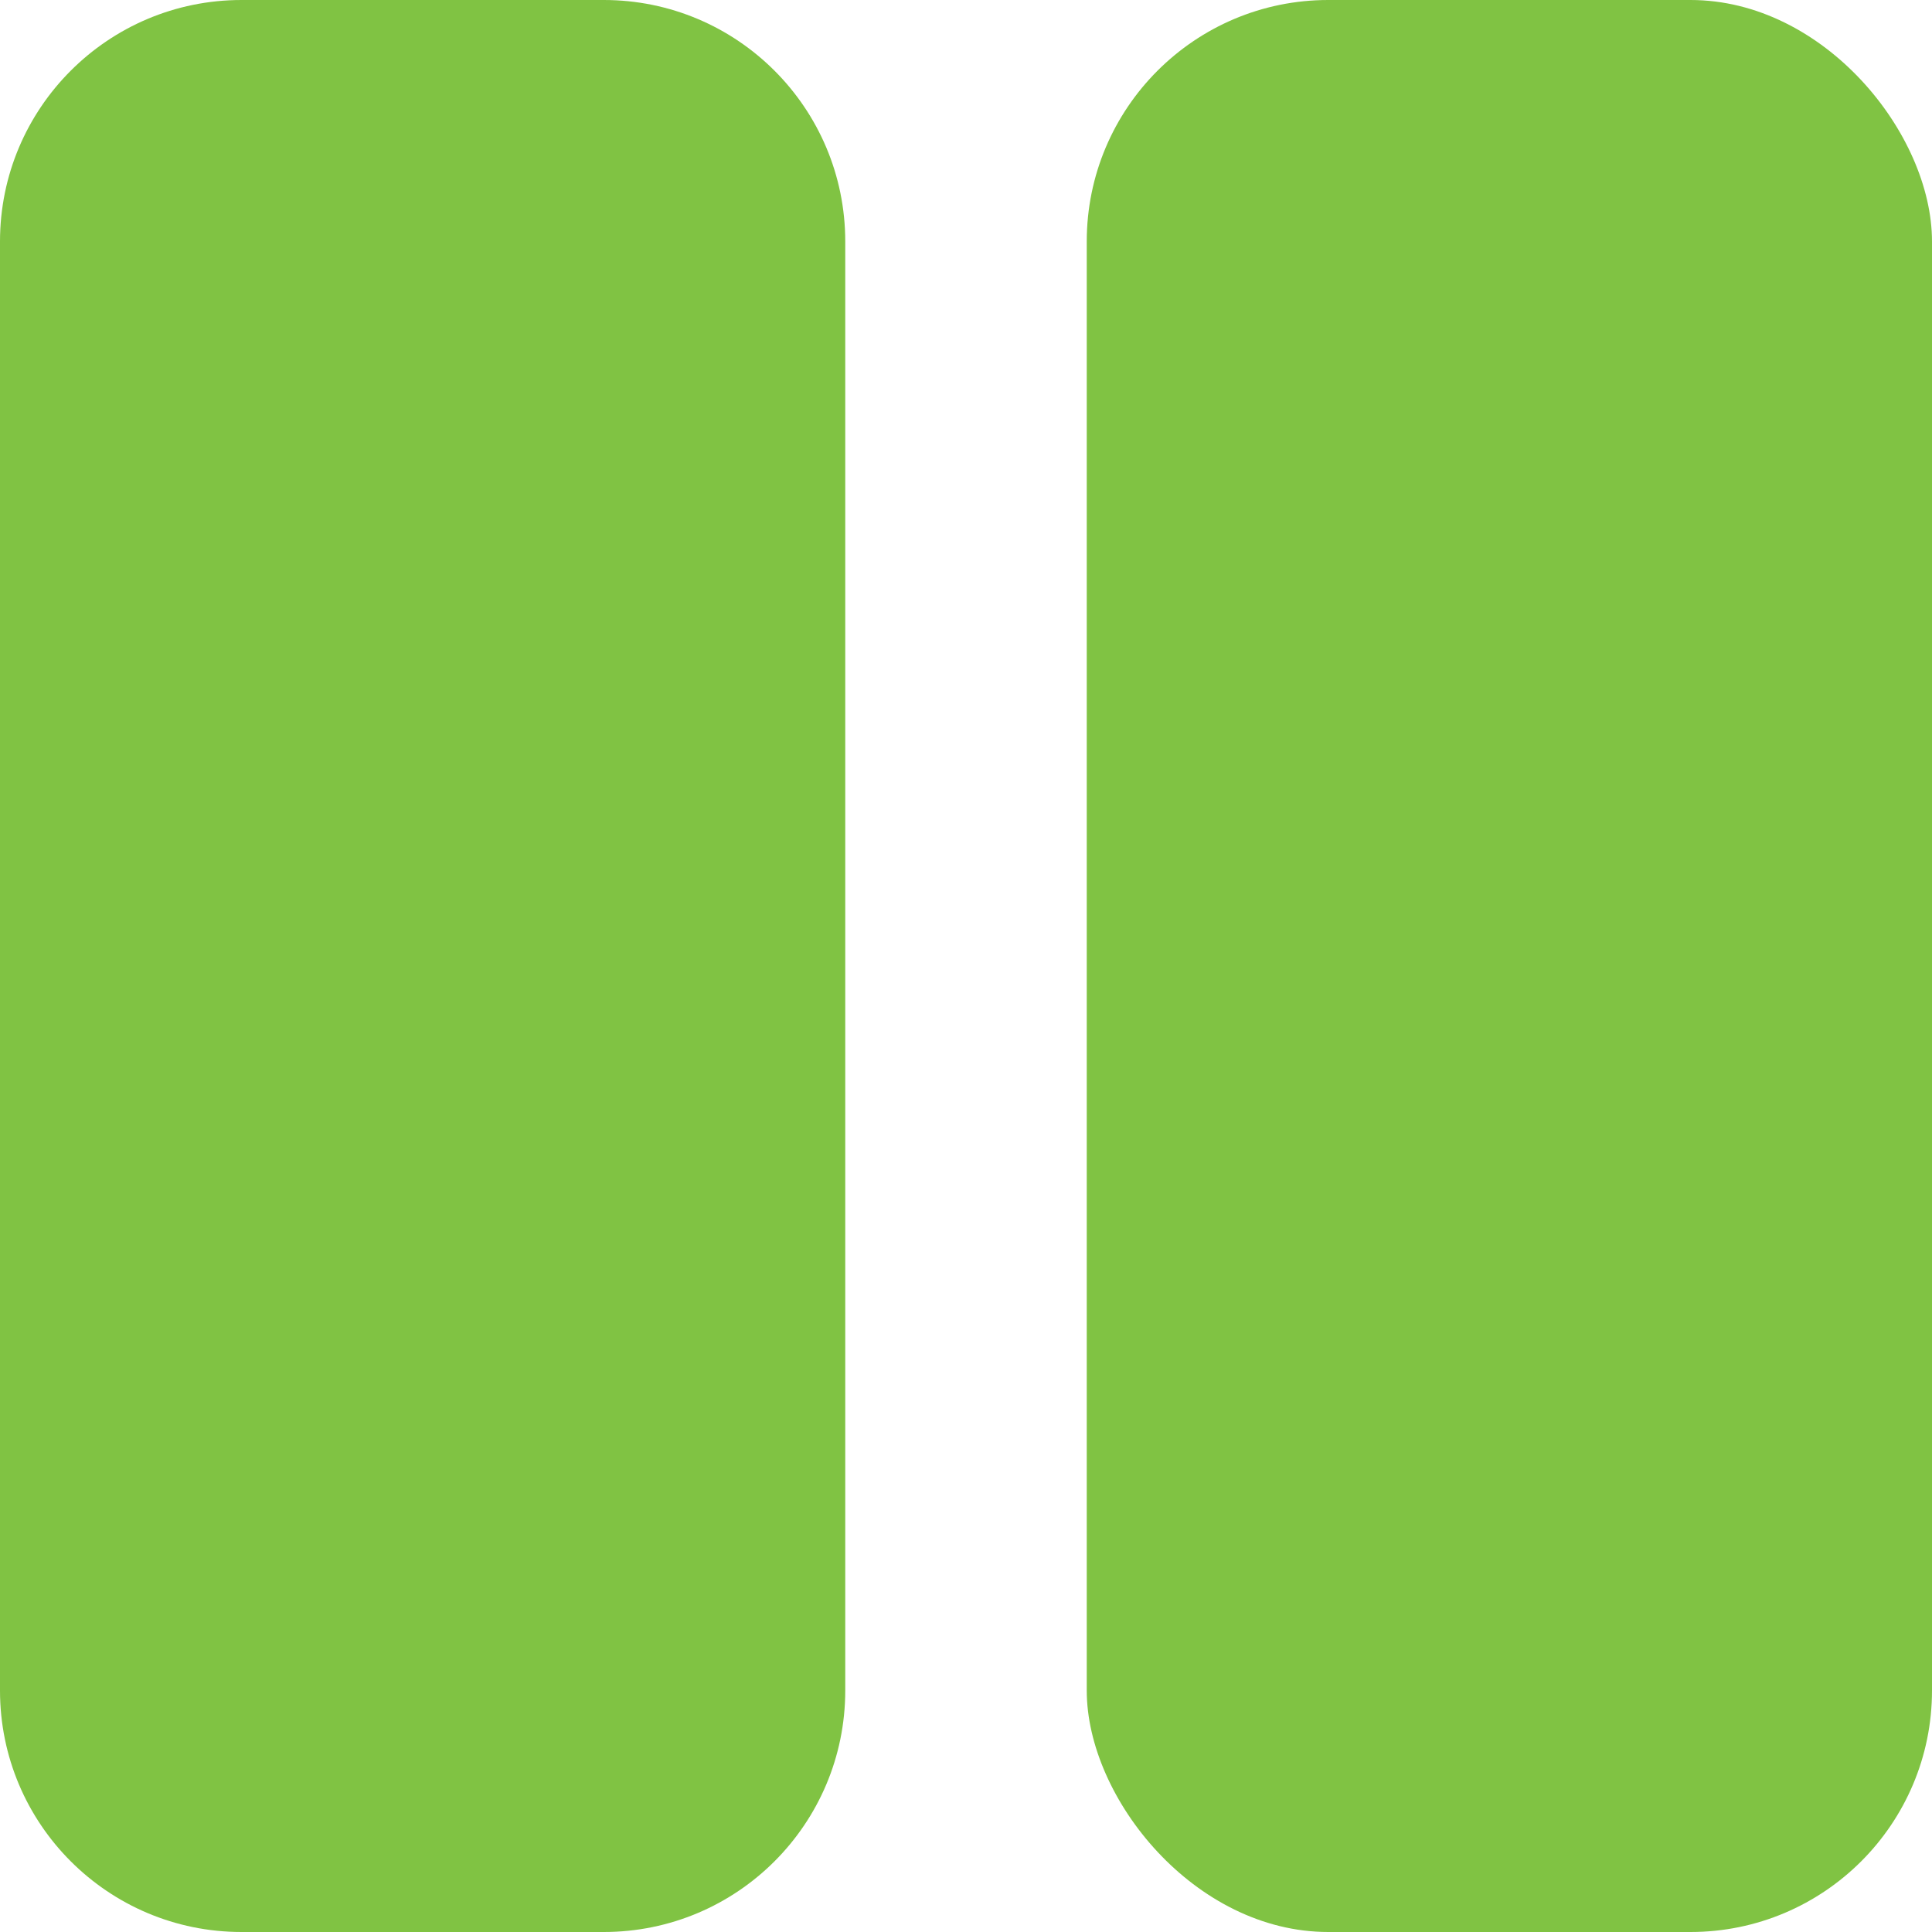
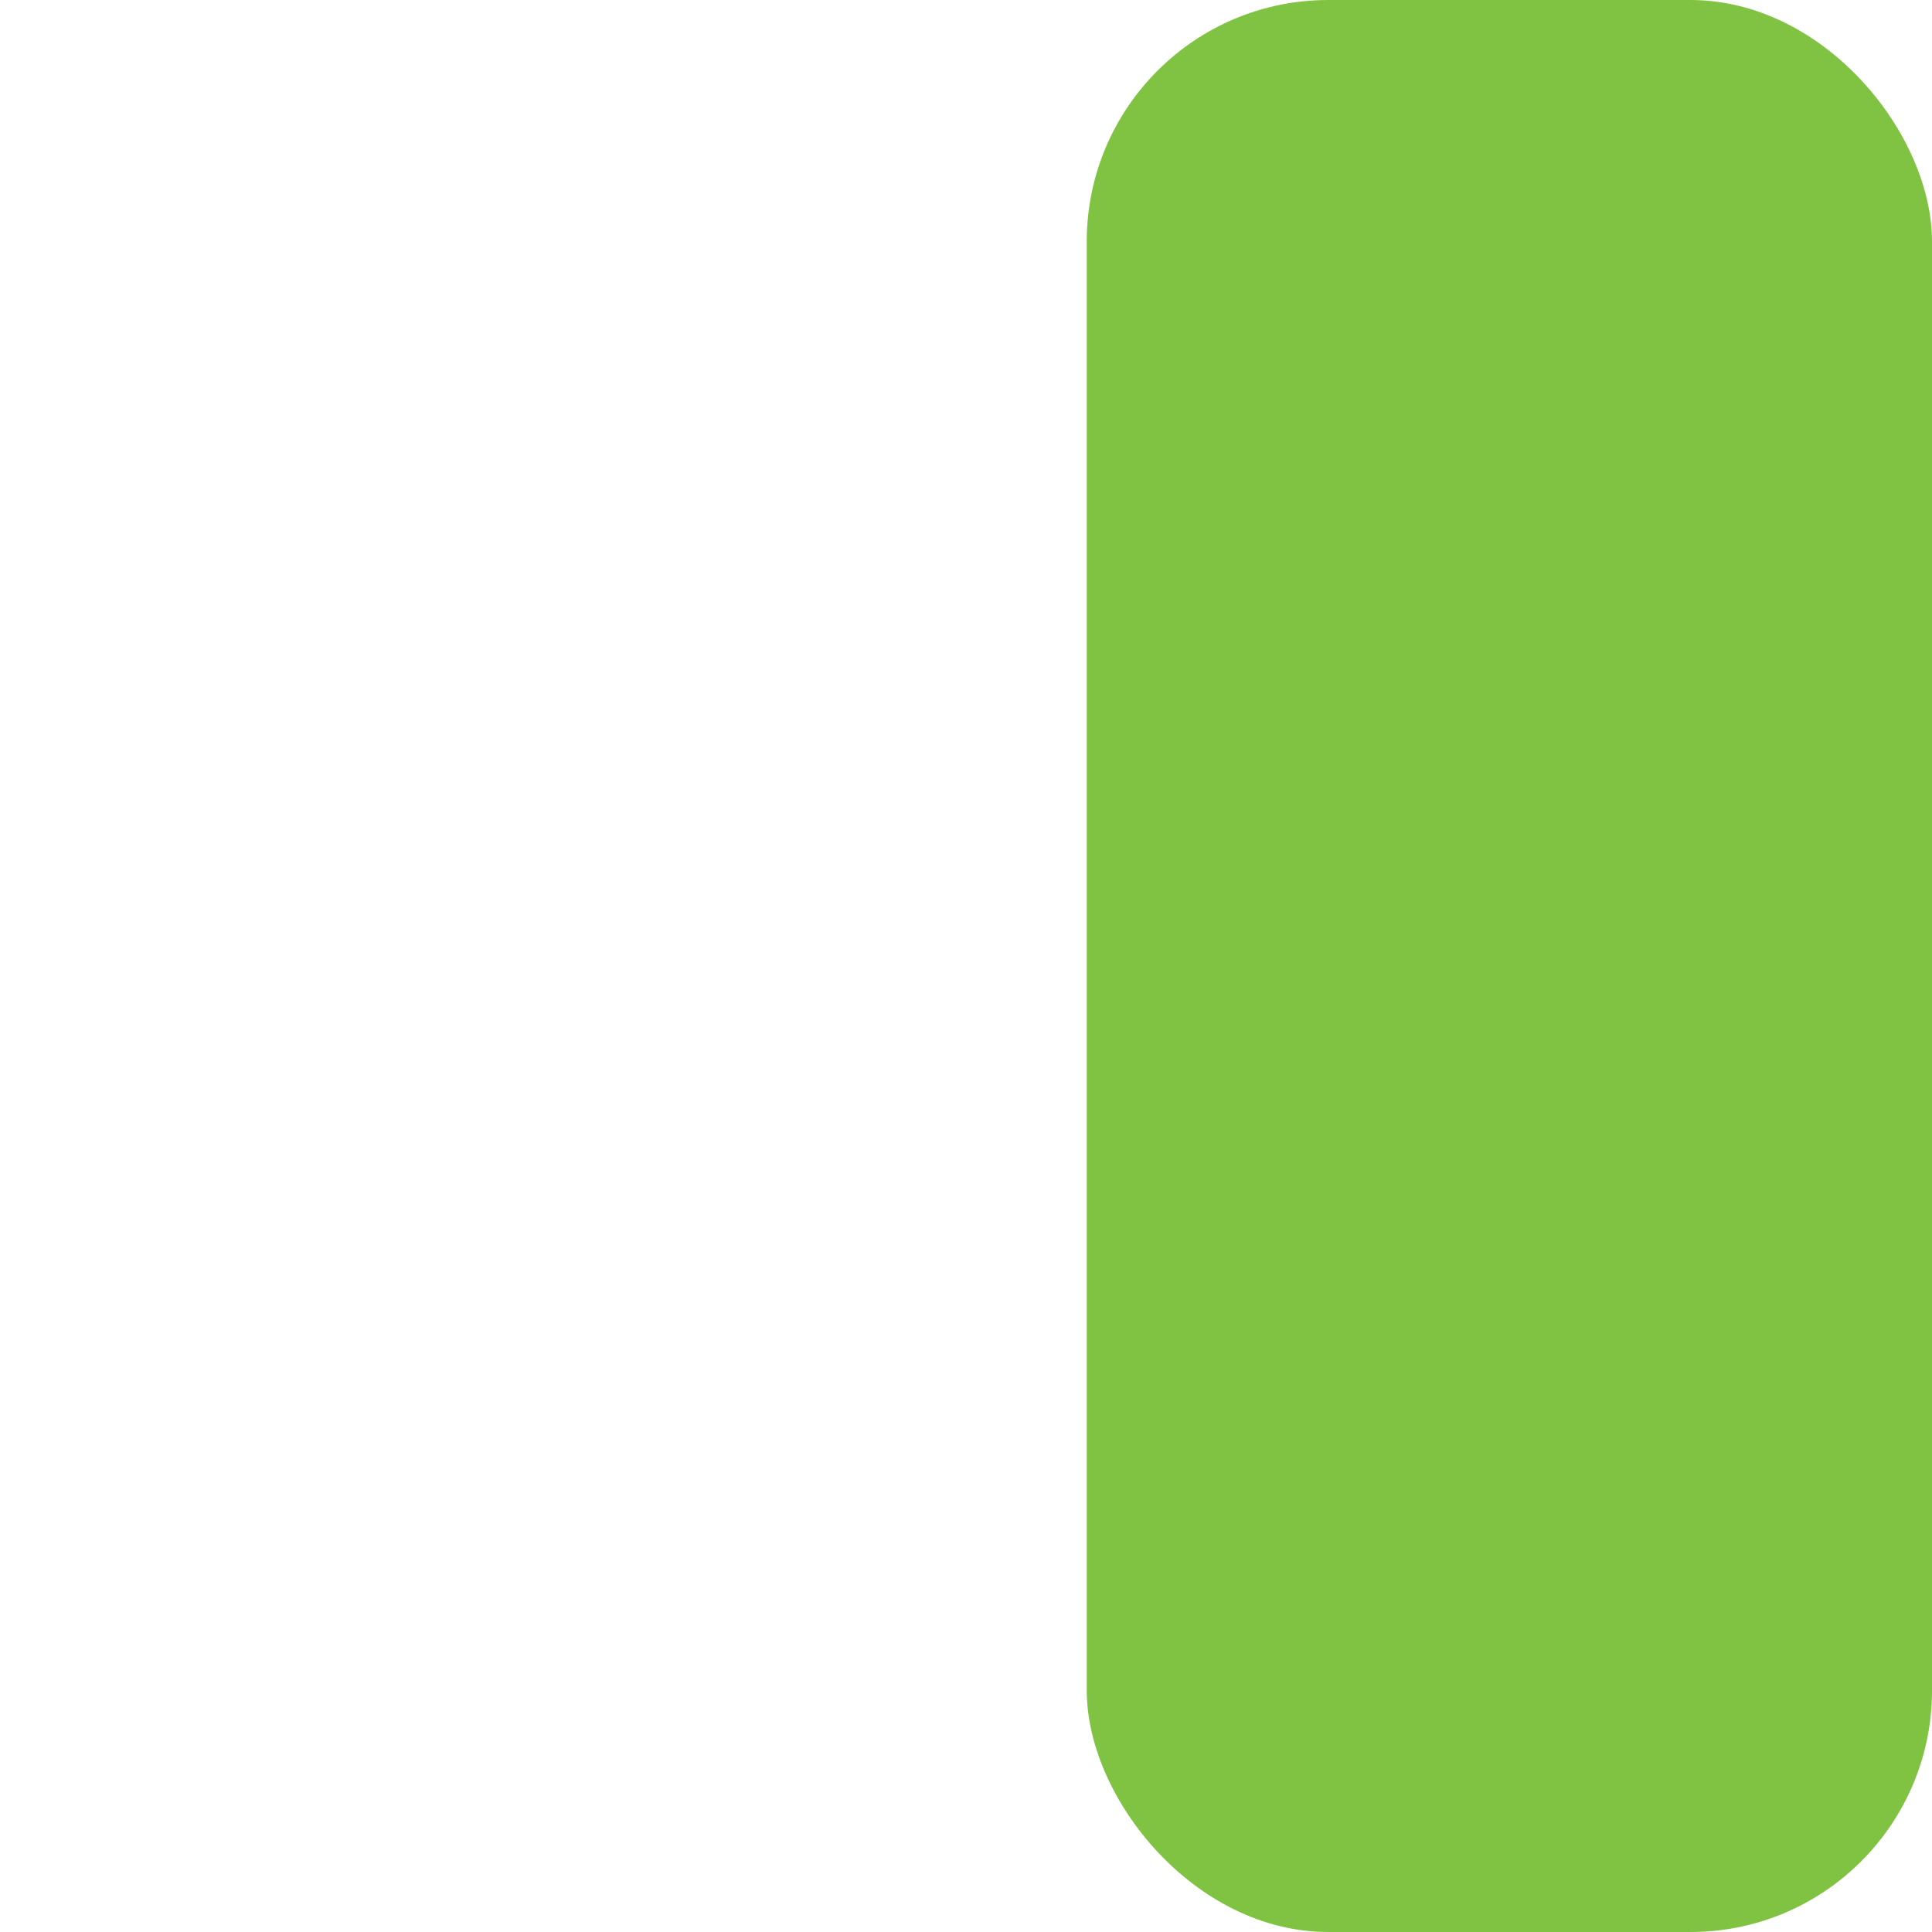
<svg xmlns="http://www.w3.org/2000/svg" width="16" height="16" viewBox="0 0 16 16" fill="none">
-   <path d="M0 2C0 0.895 0.895 0 2 0H5C6.105 0 7 0.895 7 2V14C7 15.105 6.105 16 5 16H2C0.895 16 0 15.105 0 14V2Z" fill="#80C343" />
  <rect x="9" width="7" height="16" rx="2" fill="#80C343" />
</svg>